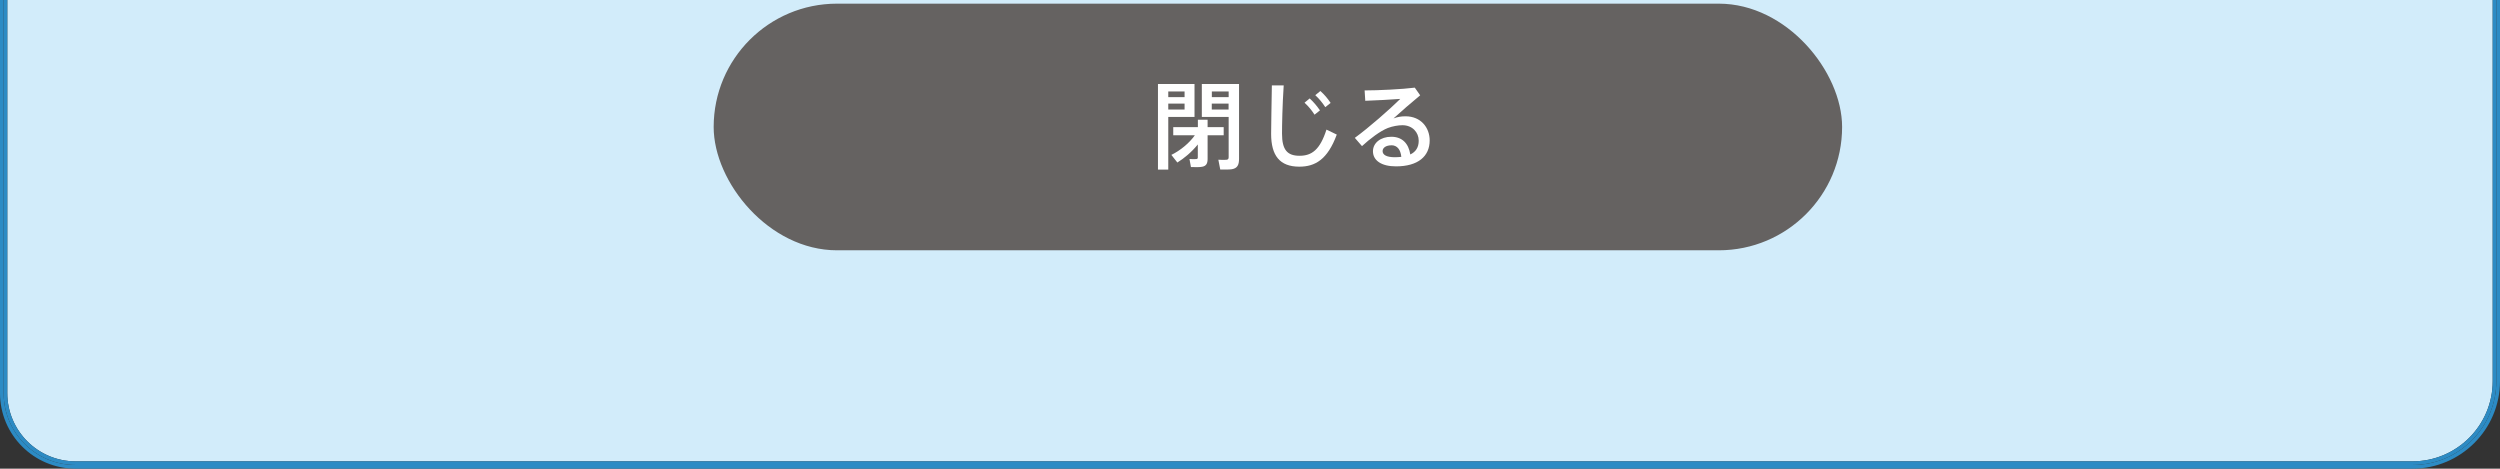
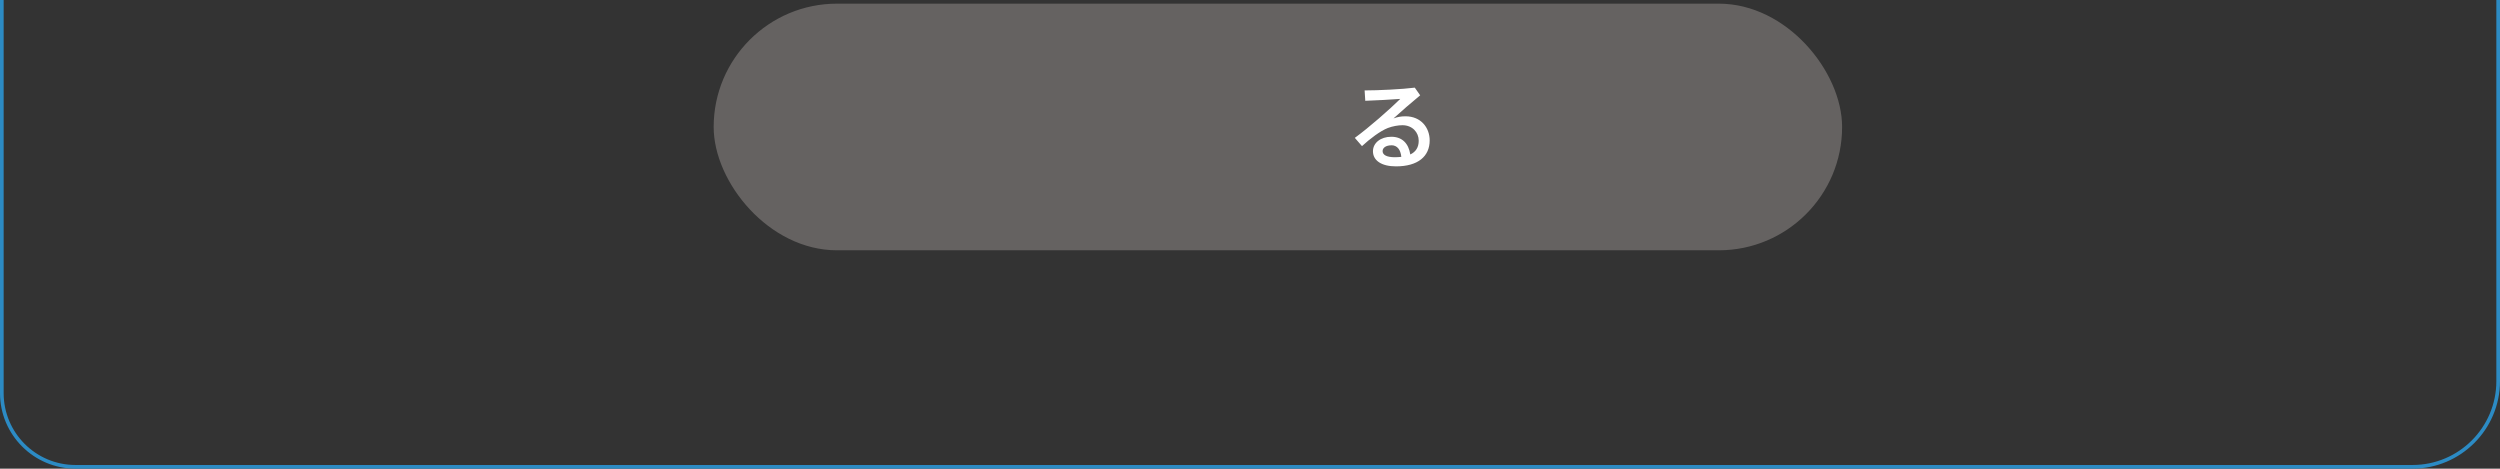
<svg xmlns="http://www.w3.org/2000/svg" id="_レイヤー_2" data-name="レイヤー 2" viewBox="0 0 342 64.11">
  <rect x="0" y="0" width="342" height="64.11" fill="#333333" stroke="none" />
  <defs>
    <style>
      .cls-1 {
        fill: #fff;
      }

      .cls-2 {
        fill: #2c8bc4;
      }

      .cls-3 {
        fill: #d2ecfa;
      }

      .cls-4 {
        fill: #656261;
      }
    </style>
  </defs>
  <g id="layout">
    <g>
-       <path class="cls-3" d="M10.33,63.11h319.7c6.05,0,10.97-4.92,10.97-10.97V0H1v53.78c0,5.14,4.19,9.33,9.33,9.33Z" />
      <path class="cls-2" d="M341.5,0v52.14c0,6.33-5.13,11.47-11.47,11.47H10.33c-5.43,0-9.83-4.4-9.83-9.83V0h-.5v53.78c0,5.7,4.63,10.33,10.33,10.33h319.7c6.6,0,11.97-5.37,11.97-11.97V0h-.5Z" />
-       <path class="cls-2" d="M341,52.14c0,6.05-4.92,10.97-10.97,10.97H10.33c-5.14,0-9.33-4.19-9.33-9.33V0H.5v53.78c0,5.43,4.4,9.83,9.83,9.83h319.7c6.33,0,11.47-5.13,11.47-11.47V0h-.5v52.14Z" />
      <g>
        <rect class="cls-4" x="97.63" y=".5" width="154.37" height="33.74" rx="16.87" ry="16.87" />
        <g>
-           <path class="cls-1" d="M159.82,11.49h3.59v4.51h-3.59v7.2h-1.41v-11.71h1.41ZM162.05,13.29v-.78h-2.23v.78h2.23ZM159.82,14.17v.81h2.23v-.81h-2.23ZM161.06,22.23l-.82-1.04c1.15-.56,2.42-1.56,3.22-2.69h-2.96v-1.11h3.37v-1.01h1.33v1.01h2.2v1.11h-2.2v3.24c0,.62-.18.96-.73,1.07-.31.07-1.02.07-1.55.04l-.2-1.1c.31.03.77.03.92.01.17-.01.22-.09.22-.23v-1.77c-.81,1.01-1.84,1.88-2.81,2.48ZM168.86,11.49h.64v10.24c0,.82-.22,1.29-.98,1.42-.33.05-1.04.06-1.59.04l-.26-1.34c.38.03.9.03,1.08.01.26-.01.33-.14.33-.36v-5.5h-3.67v-4.51h4.45ZM168.08,13.29v-.78h-2.3v.78h2.3ZM165.77,14.17v.81h2.3v-.81h-2.3Z" />
-           <path class="cls-1" d="M175.61,11.68c-.18,2.78-.23,5.38-.23,6.6,0,2.22.72,3.03,2.4,3.03s2.8-.83,3.68-3.58l1.41.68c-1.26,3.42-2.96,4.39-5.13,4.39-2.67,0-3.85-1.52-3.85-4.48,0-1.24.06-3.86.1-6.64h1.63ZM179.16,13.46c.57.53.95.98,1.41,1.64l-.74.59c-.42-.65-.82-1.13-1.37-1.64l.7-.58ZM180.64,12.46c.57.52.95.97,1.39,1.62l-.73.58c-.42-.64-.82-1.13-1.37-1.64l.7-.57Z" />
          <path class="cls-1" d="M193.55,12l.73,1.04c-1.09.9-2.71,2.29-3.65,3.16.52-.2,1.04-.29,1.64-.29,2.11,0,3.31,1.55,3.31,3.3,0,2.18-1.6,3.55-4.61,3.55-2.03,0-3.15-.83-3.15-2.07,0-1.12,1.03-1.98,2.51-1.98s2.36.9,2.6,2.42c.74-.35,1.15-.96,1.15-1.88,0-1.14-.86-2.12-2.23-2.12-.55,0-1.34.13-1.99.38-1.03.4-2.45,1.47-3.54,2.48l-.98-1.13c1.95-1.42,4.78-3.91,6.22-5.33-1.13.09-3.37.21-4.79.26l-.09-1.42c1.85,0,5.17-.16,6.86-.38ZM190.34,19.88c-.73,0-1.2.33-1.2.79,0,.51.53.84,1.69.84.31,0,.61-.03.87-.05-.1-.98-.55-1.59-1.37-1.59Z" />
        </g>
      </g>
    </g>
  </g>
</svg>